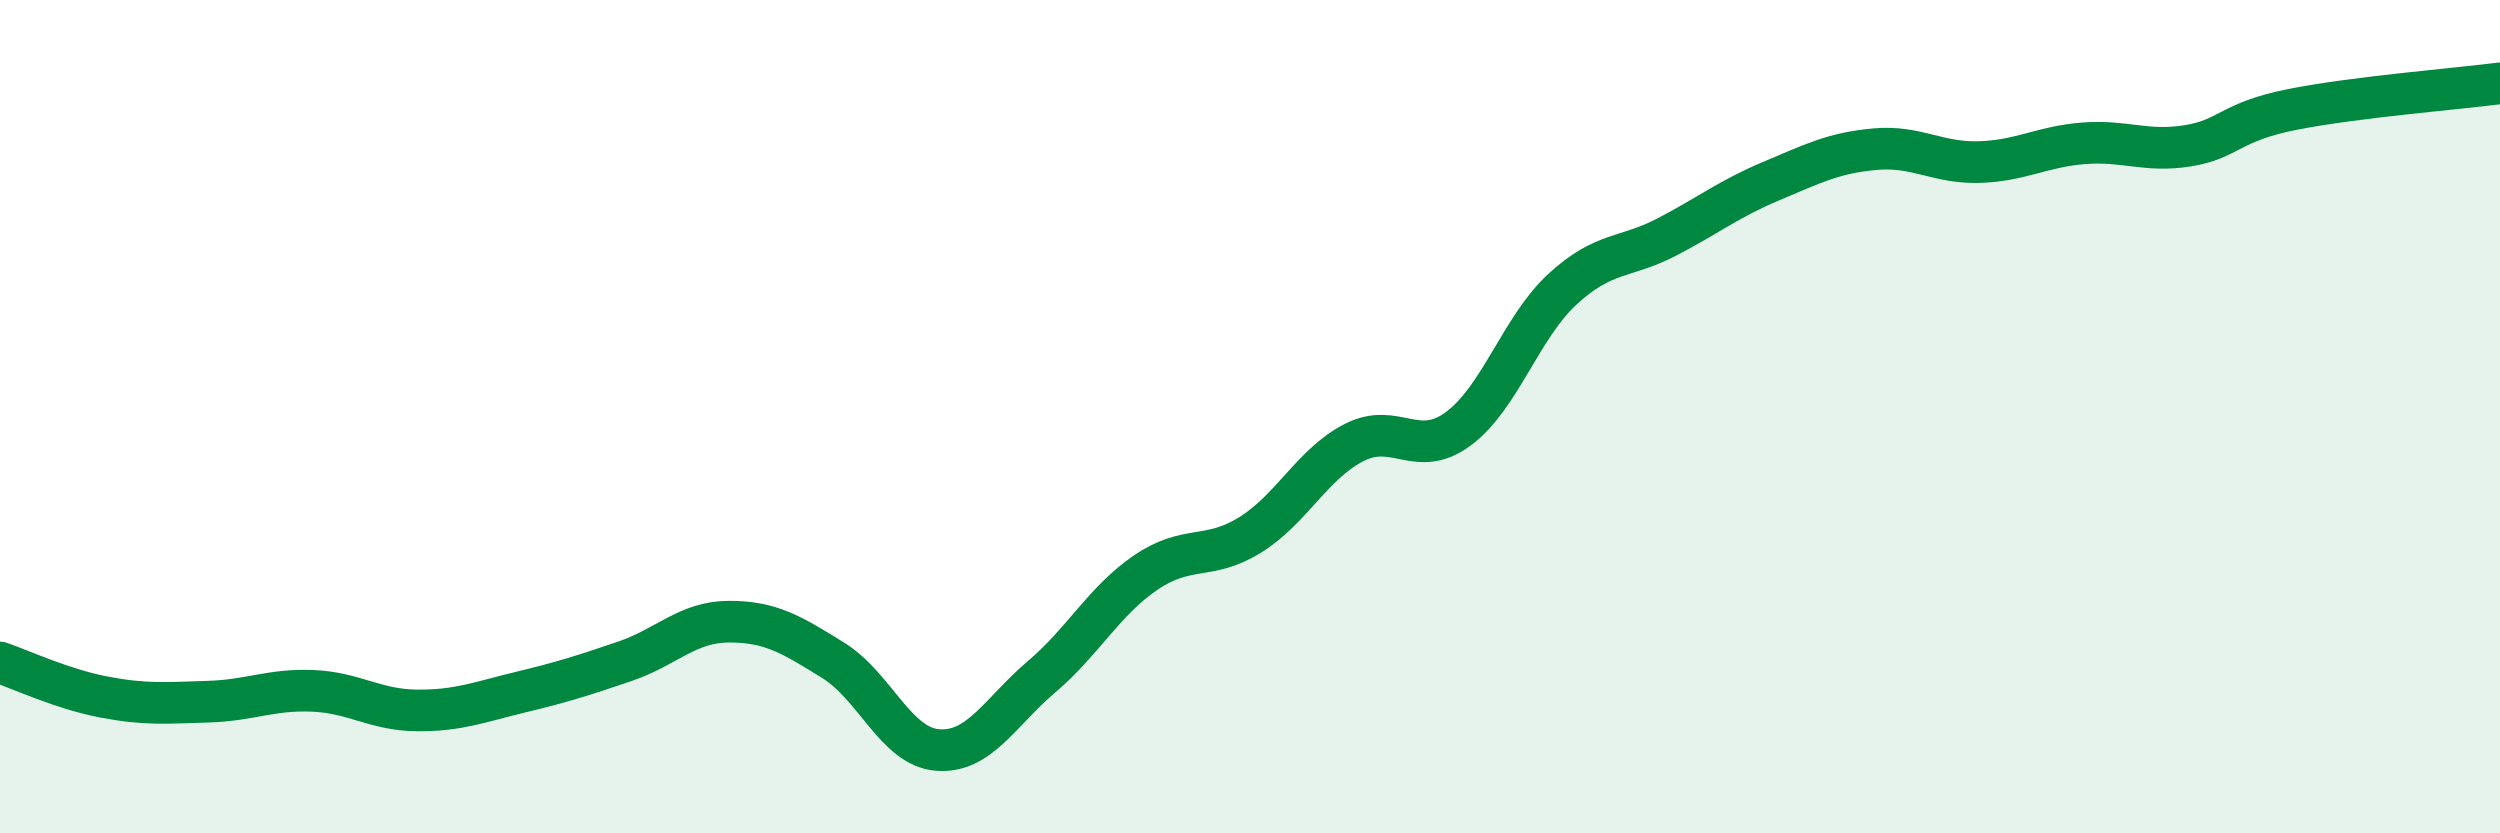
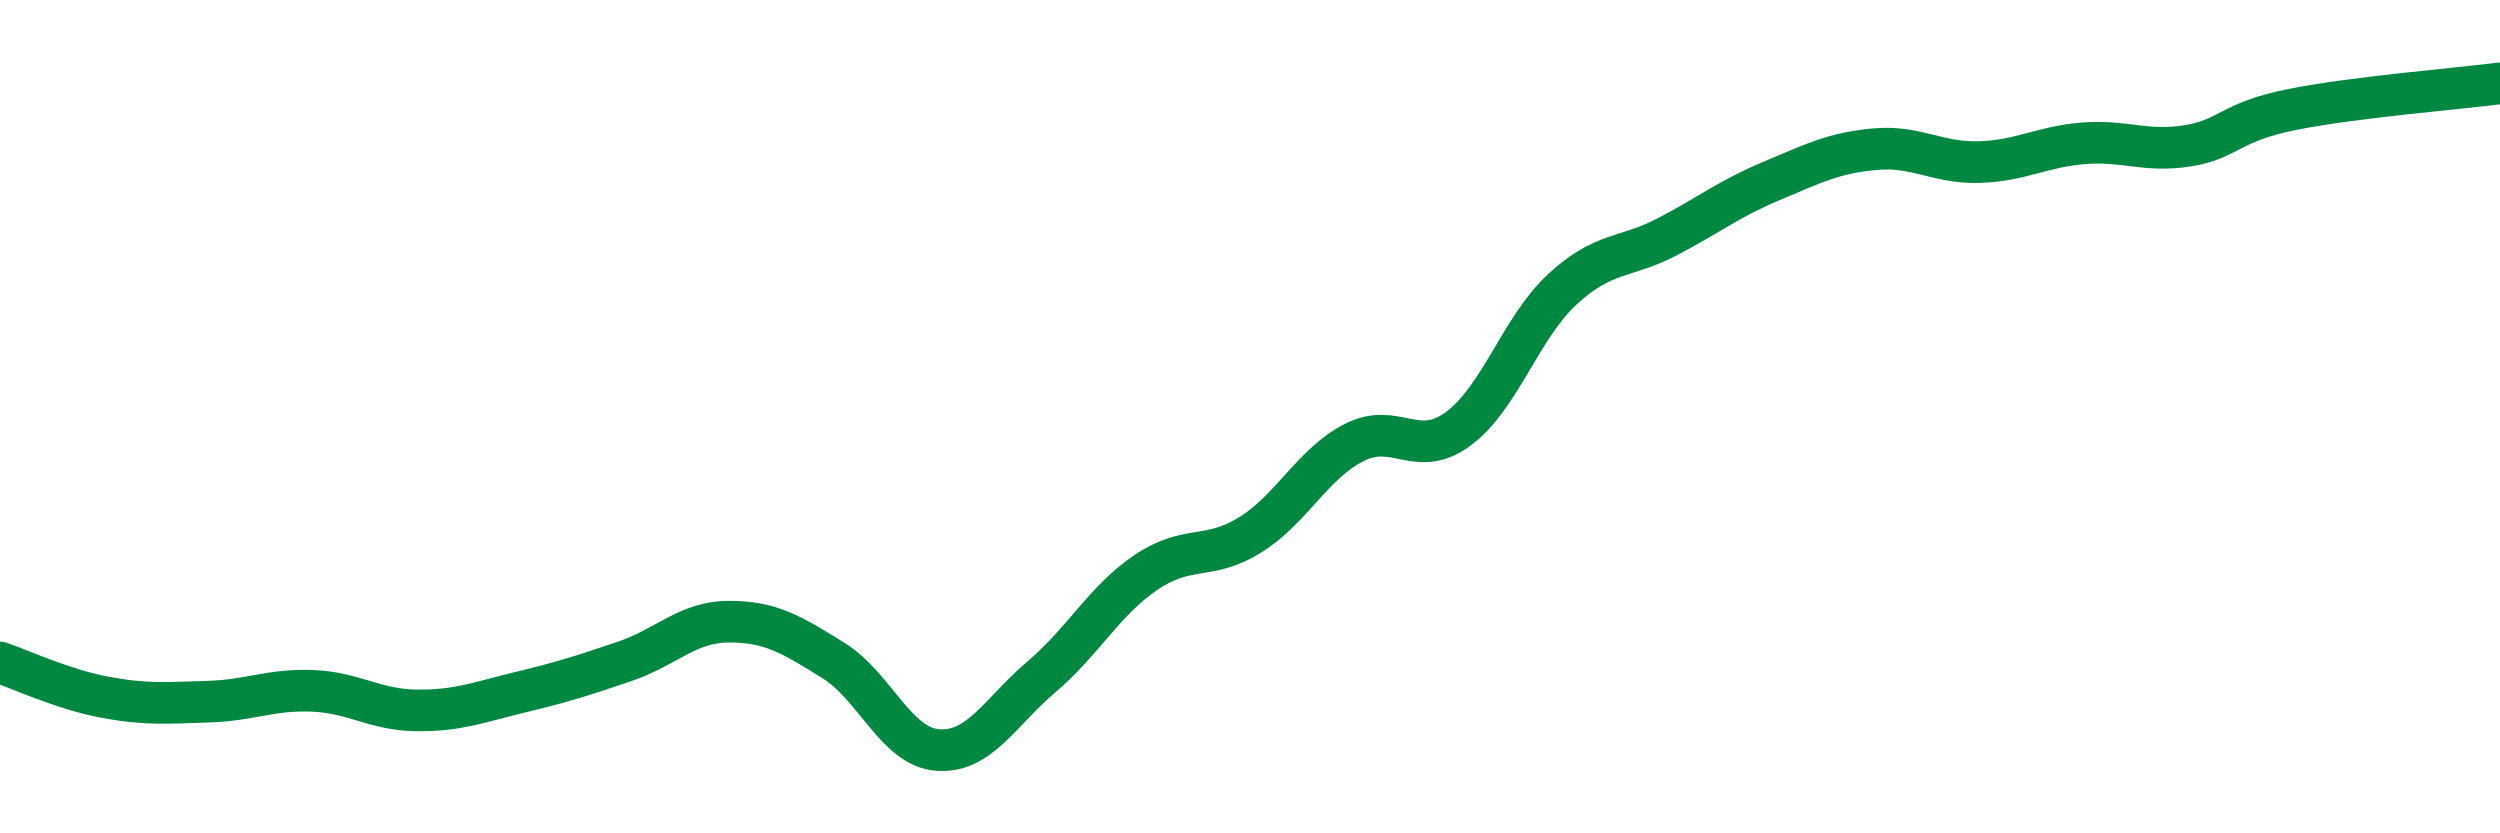
<svg xmlns="http://www.w3.org/2000/svg" width="60" height="20" viewBox="0 0 60 20">
-   <path d="M 0,15.9 C 0.5,16.07 1.5,16.54 2.5,16.73 C 3.5,16.92 4,16.87 5,16.84 C 6,16.81 6.5,16.54 7.5,16.58 C 8.5,16.62 9,17.04 10,17.05 C 11,17.06 11.5,16.85 12.5,16.61 C 13.5,16.37 14,16.21 15,15.87 C 16,15.53 16.5,14.92 17.5,14.92 C 18.5,14.92 19,15.23 20,15.85 C 21,16.47 21.5,17.92 22.5,18 C 23.5,18.08 24,17.09 25,16.24 C 26,15.39 26.5,14.42 27.5,13.74 C 28.5,13.06 29,13.46 30,12.84 C 31,12.22 31.5,11.13 32.5,10.62 C 33.5,10.11 34,11.03 35,10.29 C 36,9.55 36.5,7.86 37.5,6.94 C 38.5,6.02 39,6.21 40,5.69 C 41,5.17 41.5,4.77 42.5,4.35 C 43.5,3.93 44,3.67 45,3.58 C 46,3.49 46.5,3.92 47.5,3.89 C 48.5,3.86 49,3.52 50,3.44 C 51,3.36 51.5,3.66 52.5,3.5 C 53.5,3.34 53.5,2.93 55,2.63 C 56.5,2.33 59,2.13 60,2L60 20L0 20Z" fill="#008740" opacity="0.1" stroke-linecap="round" stroke-linejoin="round" />
  <path d="M 0,15.9 C 0.5,16.07 1.5,16.54 2.5,16.73 C 3.5,16.92 4,16.87 5,16.84 C 6,16.81 6.5,16.54 7.5,16.58 C 8.5,16.62 9,17.04 10,17.05 C 11,17.06 11.5,16.85 12.5,16.61 C 13.5,16.37 14,16.21 15,15.87 C 16,15.53 16.5,14.92 17.5,14.92 C 18.5,14.92 19,15.23 20,15.85 C 21,16.47 21.5,17.92 22.5,18 C 23.5,18.08 24,17.09 25,16.24 C 26,15.39 26.5,14.42 27.5,13.74 C 28.5,13.06 29,13.46 30,12.84 C 31,12.22 31.5,11.13 32.5,10.62 C 33.5,10.11 34,11.03 35,10.29 C 36,9.55 36.5,7.86 37.5,6.94 C 38.5,6.02 39,6.21 40,5.69 C 41,5.17 41.5,4.77 42.5,4.35 C 43.5,3.93 44,3.67 45,3.58 C 46,3.49 46.5,3.92 47.5,3.89 C 48.5,3.86 49,3.52 50,3.44 C 51,3.36 51.5,3.66 52.5,3.5 C 53.5,3.34 53.5,2.93 55,2.63 C 56.5,2.33 59,2.13 60,2" stroke="#008740" stroke-width="1" fill="none" stroke-linecap="round" stroke-linejoin="round" />
</svg>